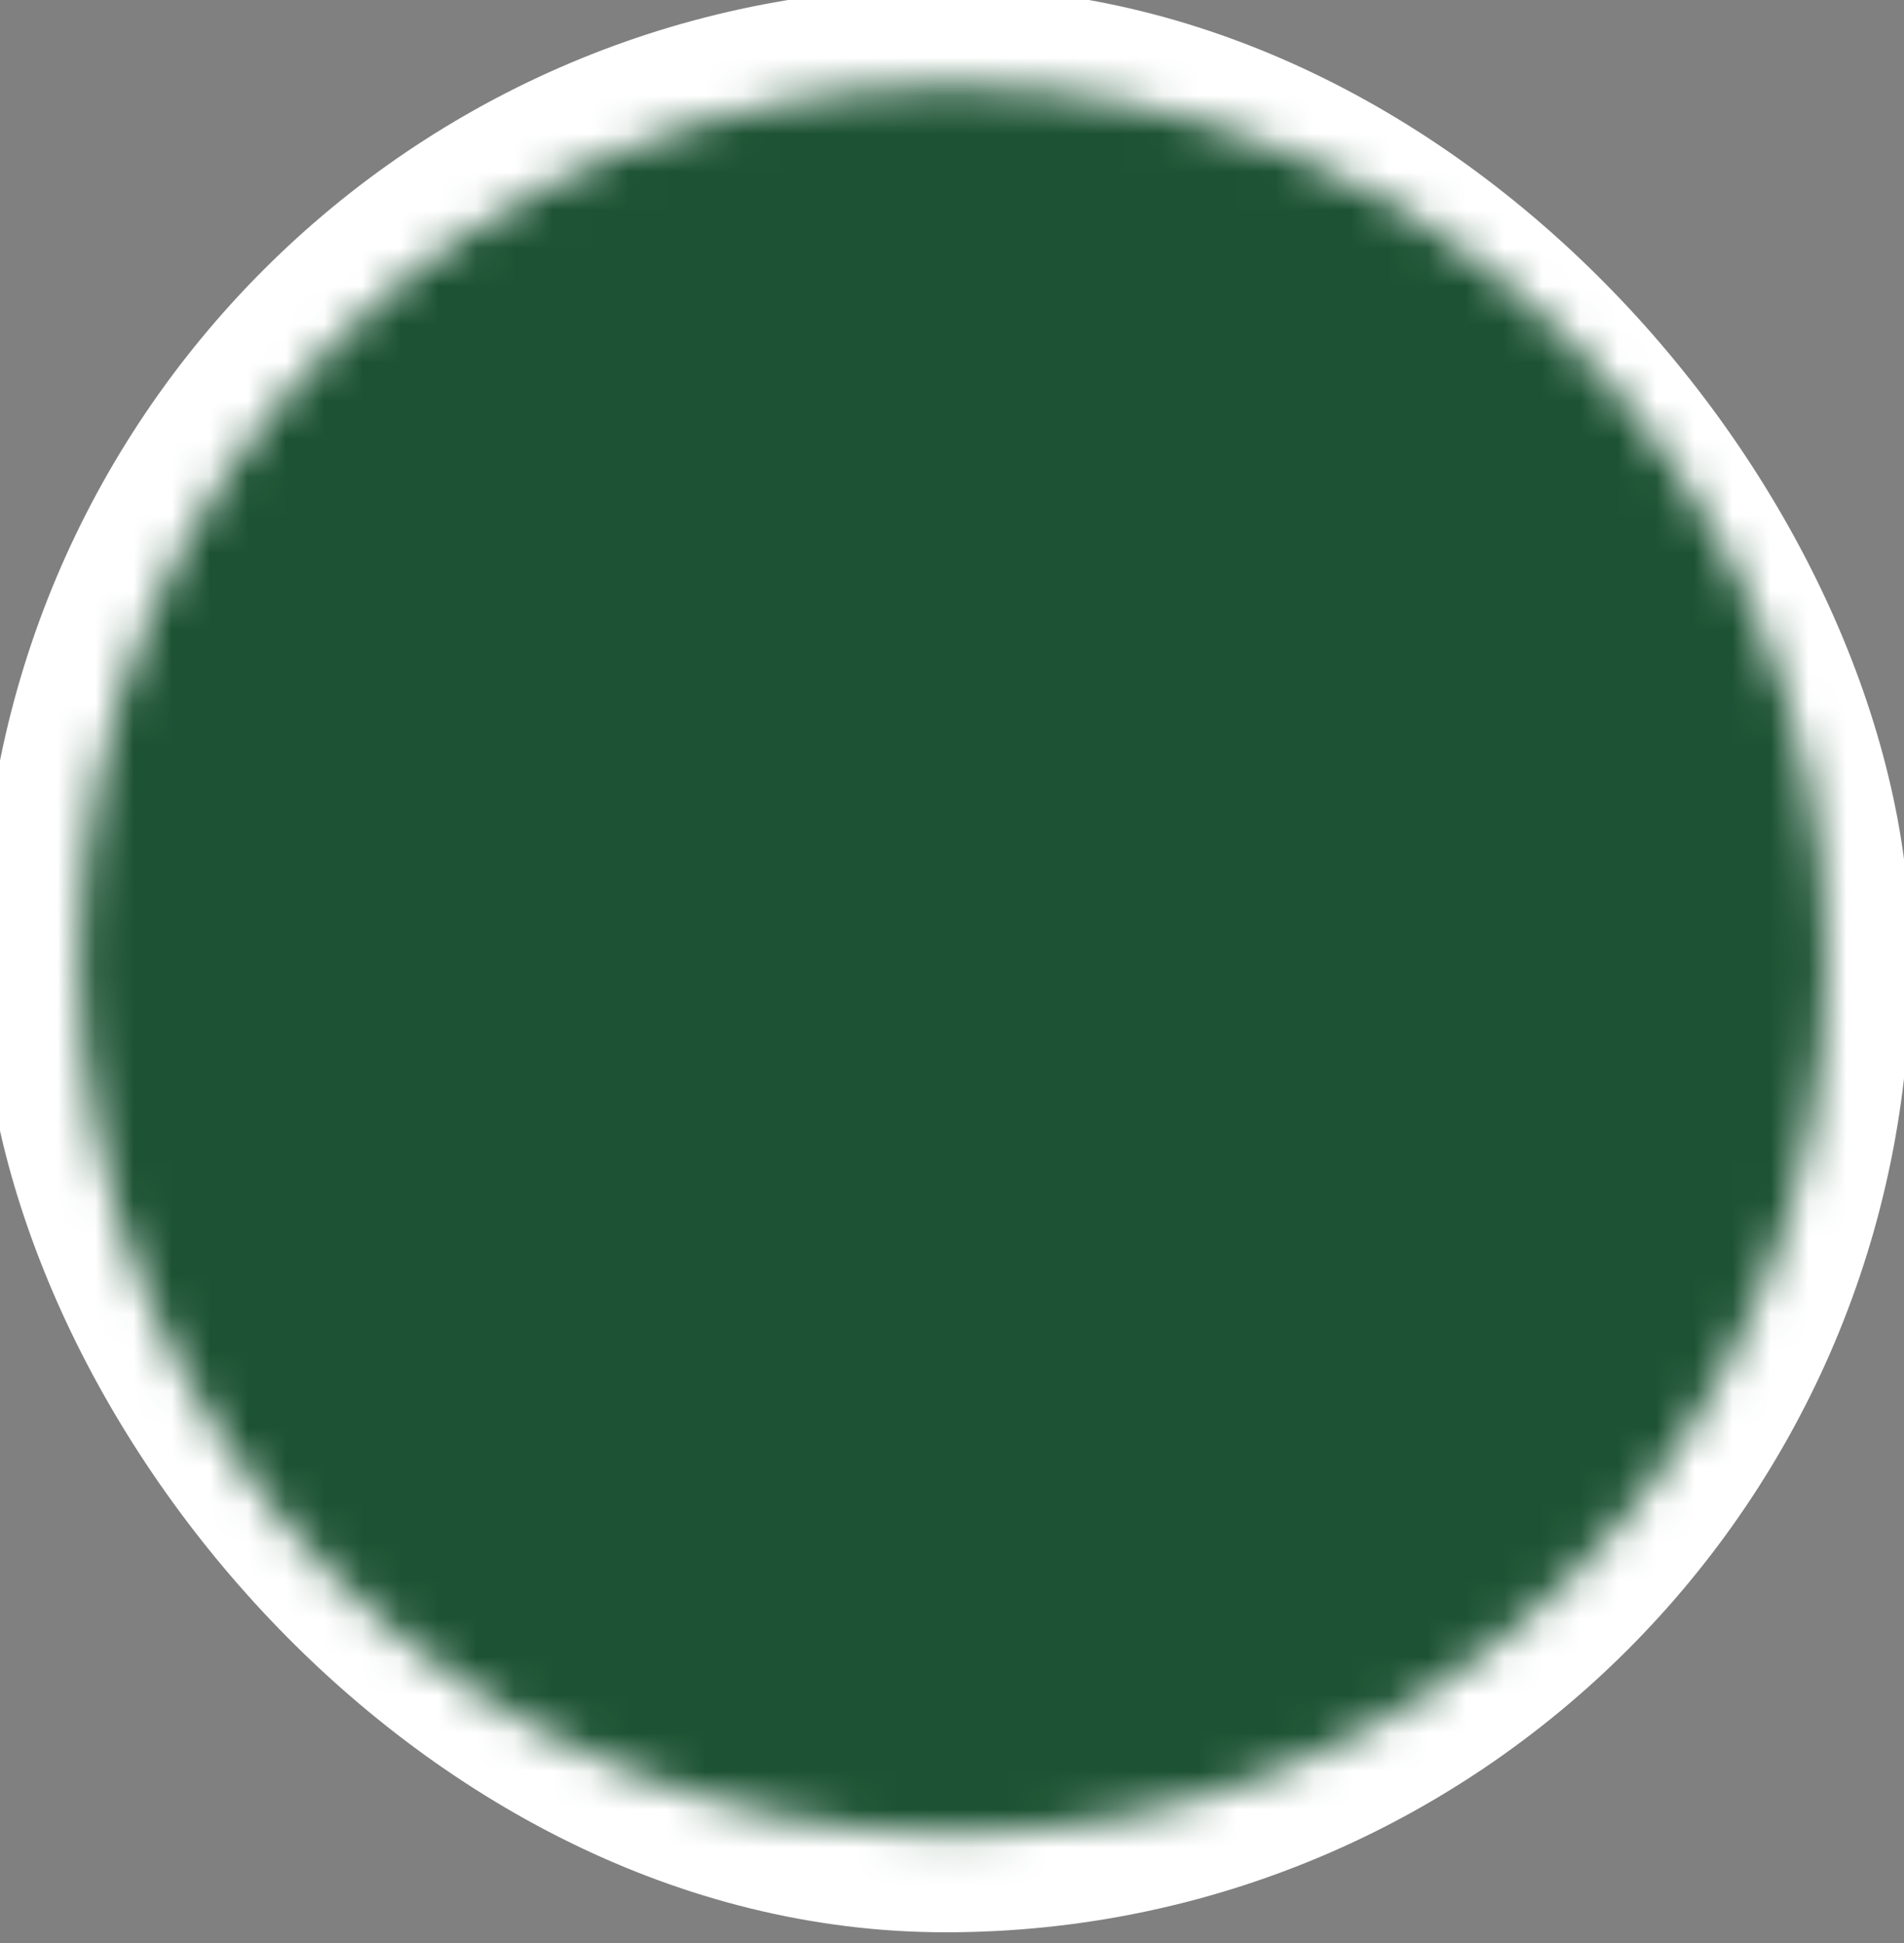
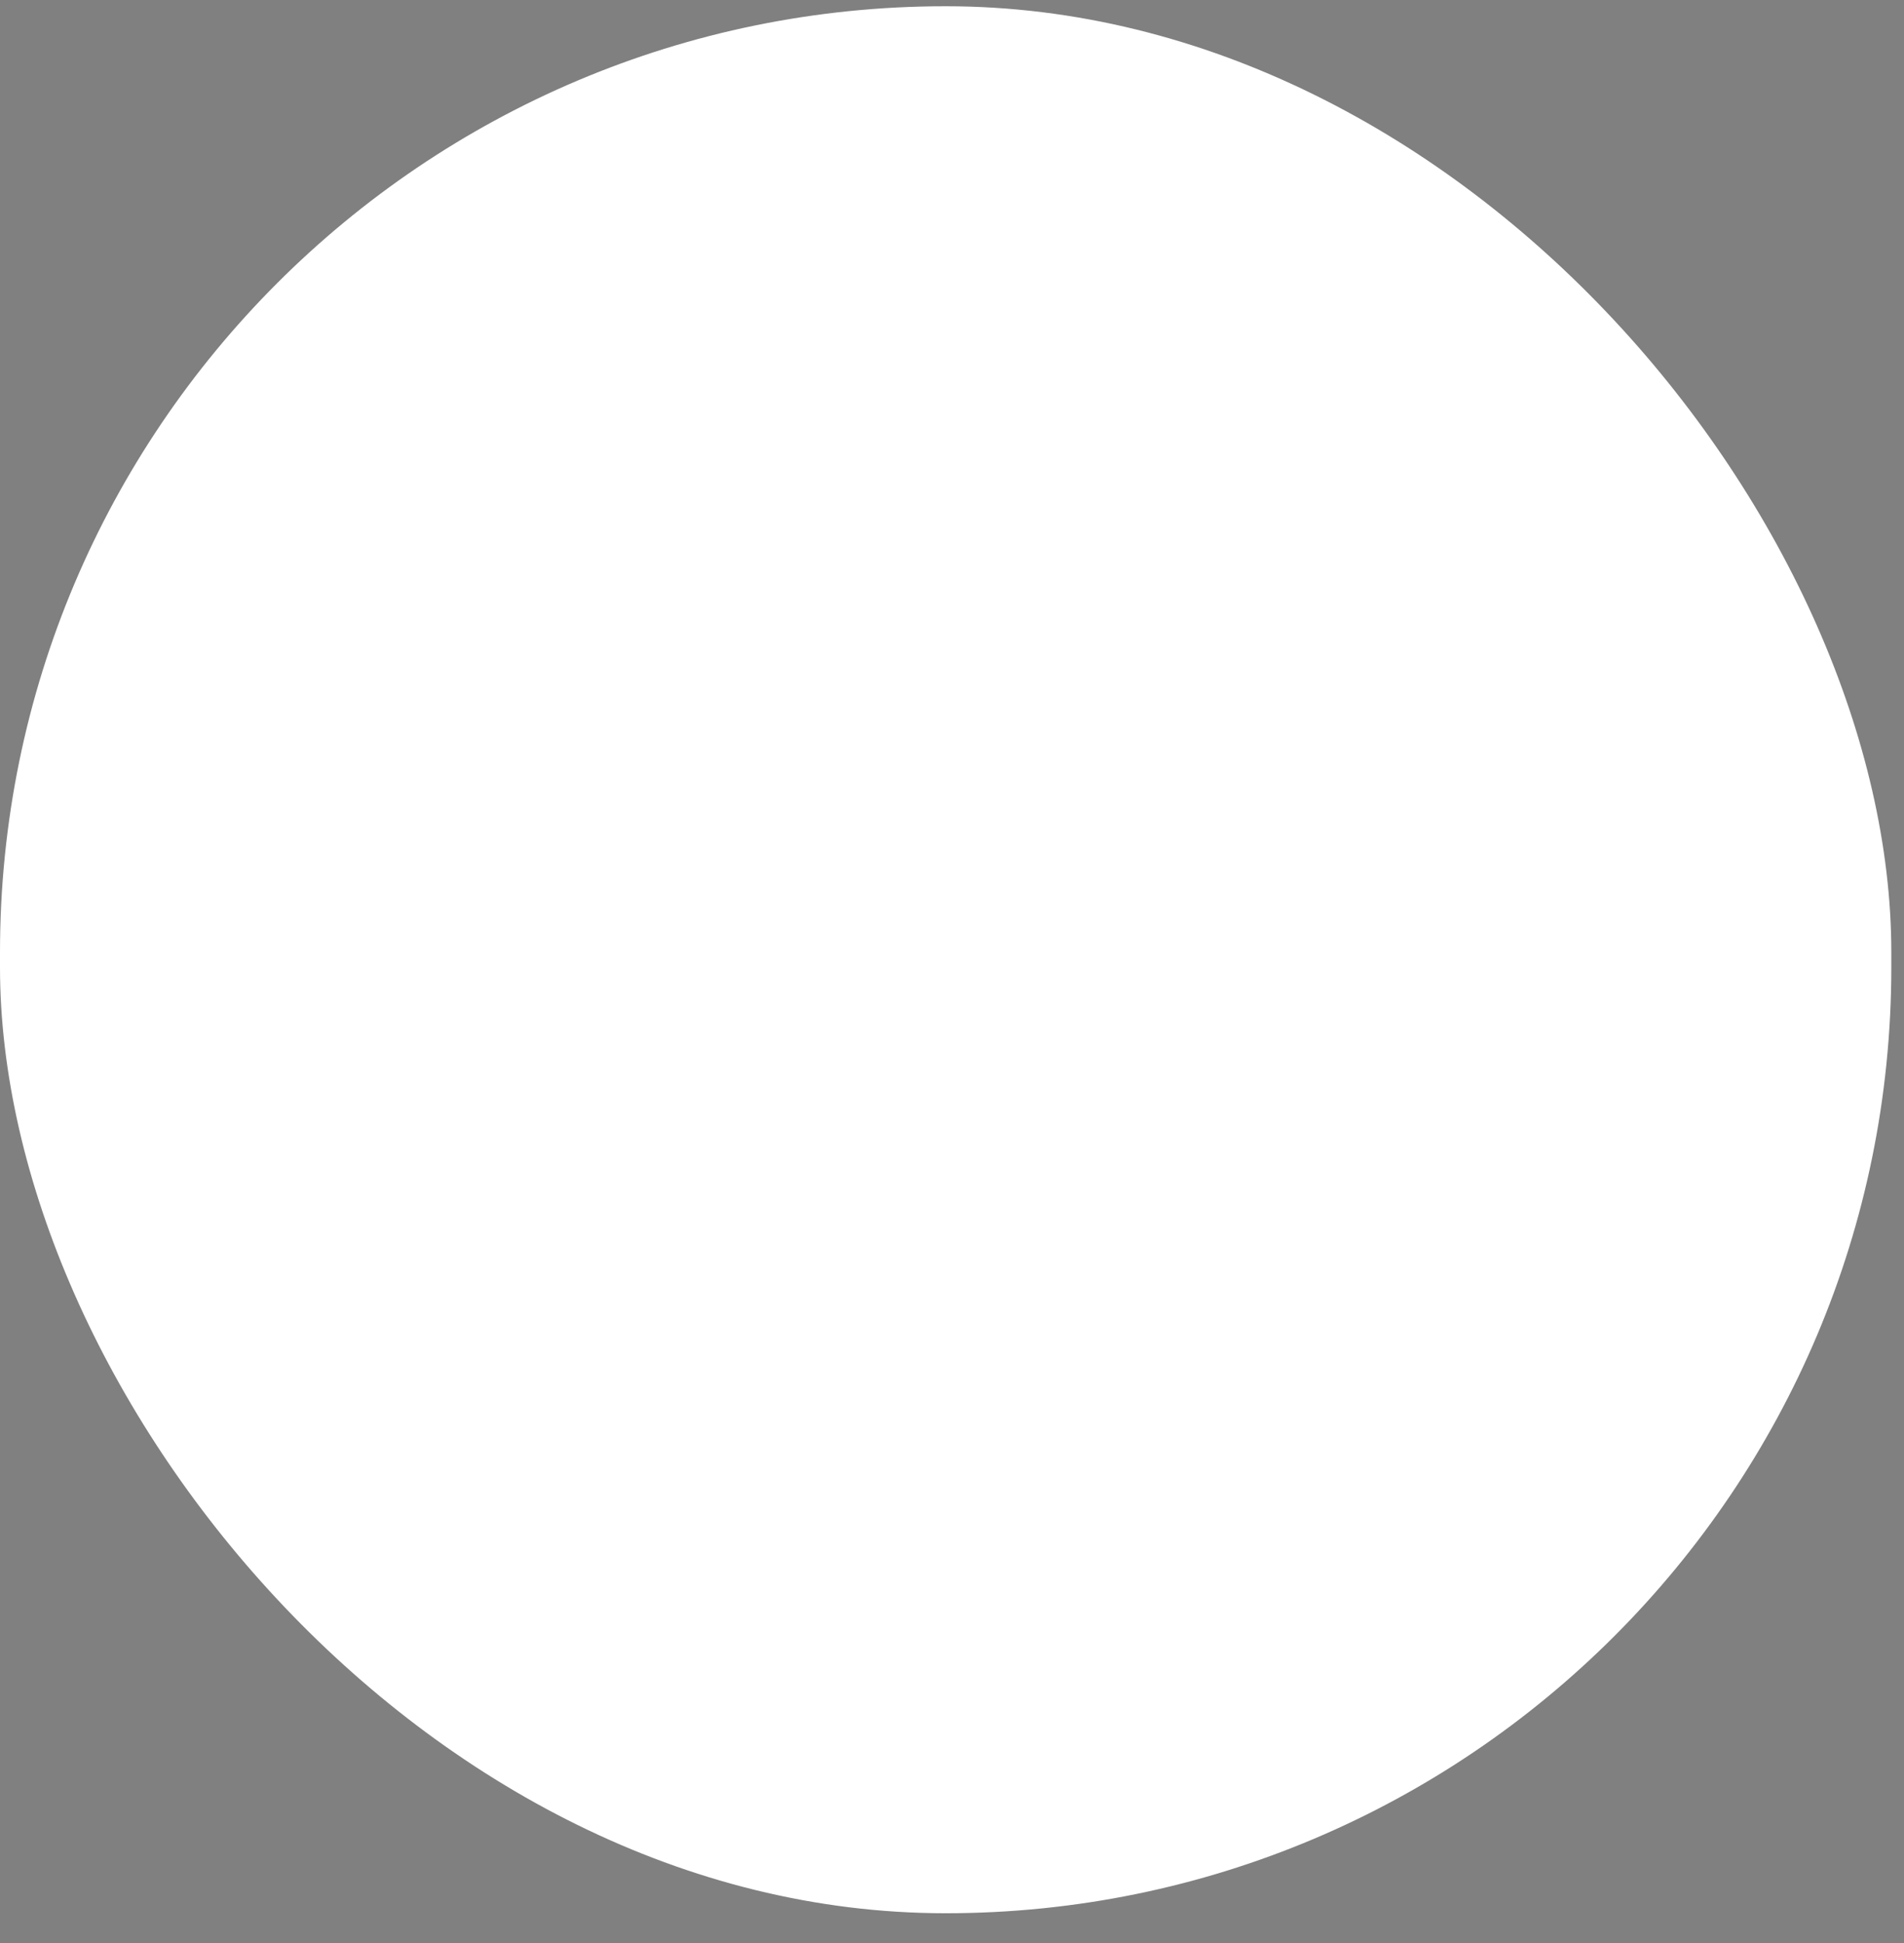
<svg xmlns="http://www.w3.org/2000/svg" width="50" height="51" fill="none">
  <rect width="100%" height="100%" fill="#808080" stroke="none" />
  <rect y=".164" width="49.667" height="50.055" rx="24.833" fill="#fff" />
-   <rect y=".164" width="49.667" height="50.055" rx="24.833" stroke="#fff" />
  <mask id="a" style="mask-type:luminance" maskUnits="userSpaceOnUse" x="2" y="2" width="46" height="47">
    <path d="M25.027 46.047c11.52 0 20.856-9.337 20.856-20.856 0-11.518-9.337-20.856-20.856-20.856-11.518 0-20.856 9.338-20.856 20.856 0 11.52 9.338 20.857 20.856 20.857z" fill="#fff" stroke="#fff" stroke-width="4.171" stroke-linejoin="round" />
-     <path d="M30.927 19.292L19.128 31.09m0-11.798L30.927 31.09" stroke="#000" stroke-width="4.171" stroke-linecap="round" stroke-linejoin="round" />
  </mask>
  <g mask="url(#a)">
-     <path d="M0 .164h50.055V50.22H0V.164z" fill="#1D5334" />
-   </g>
+     </g>
</svg>